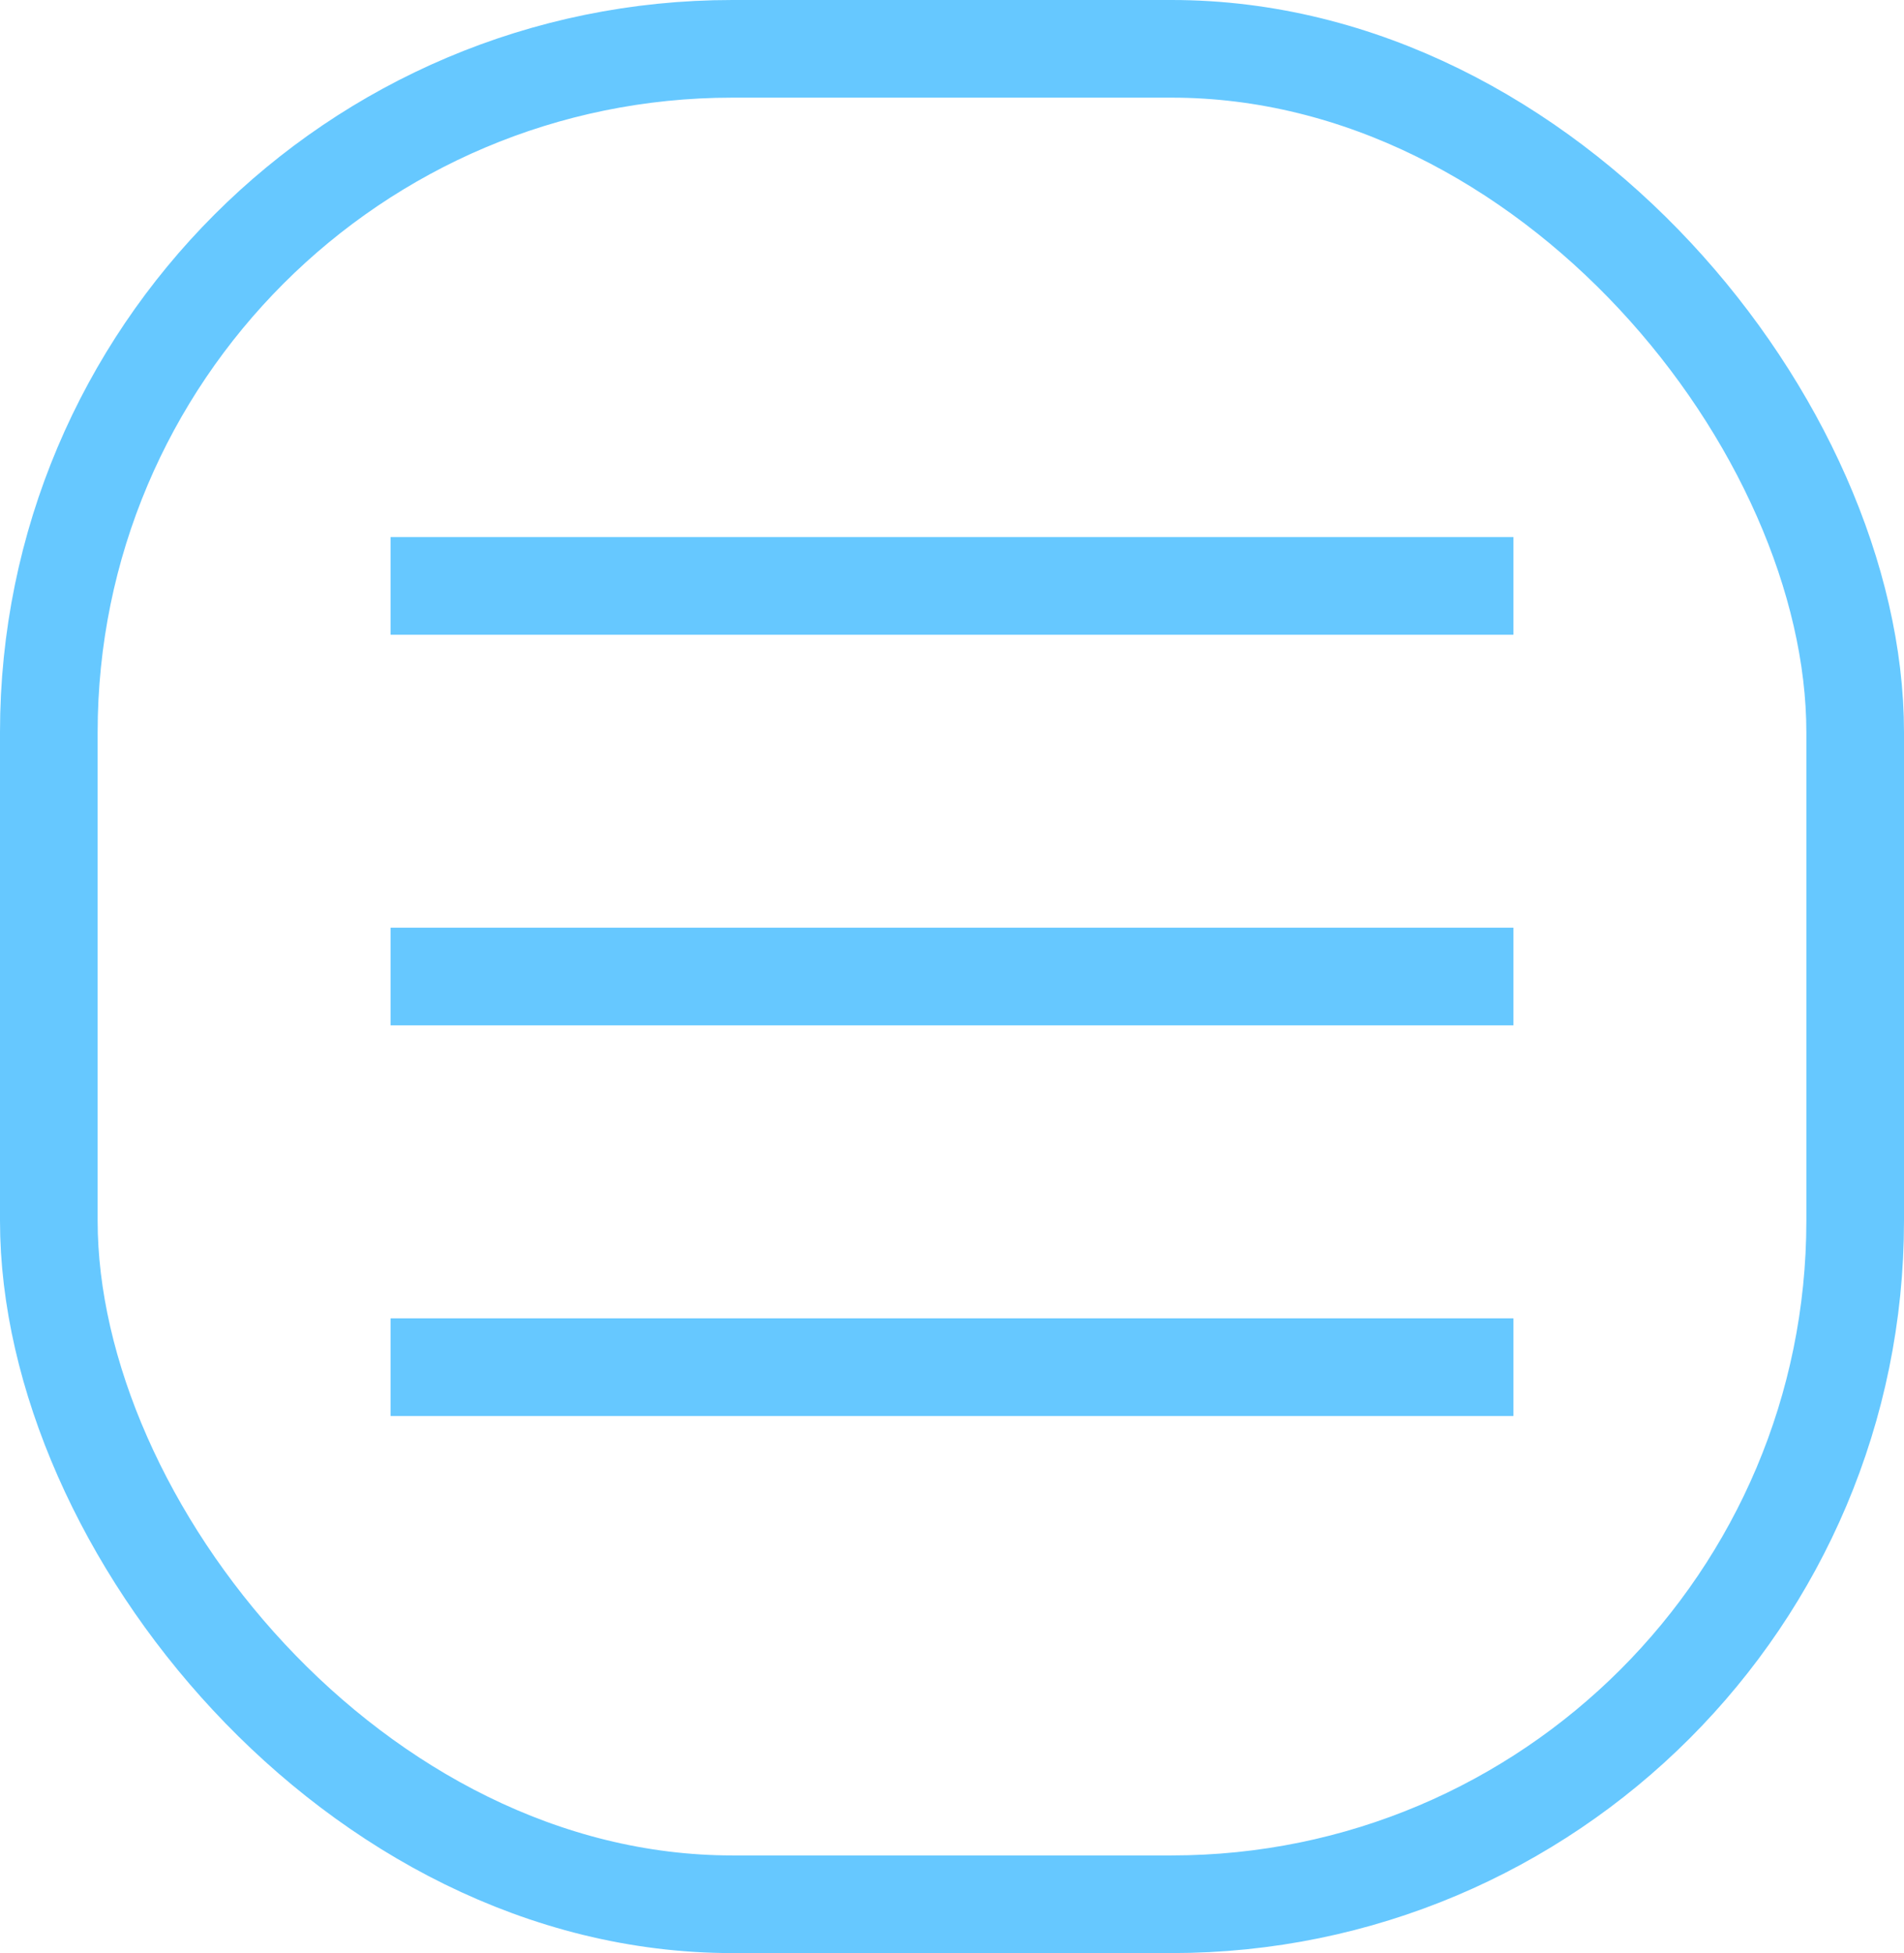
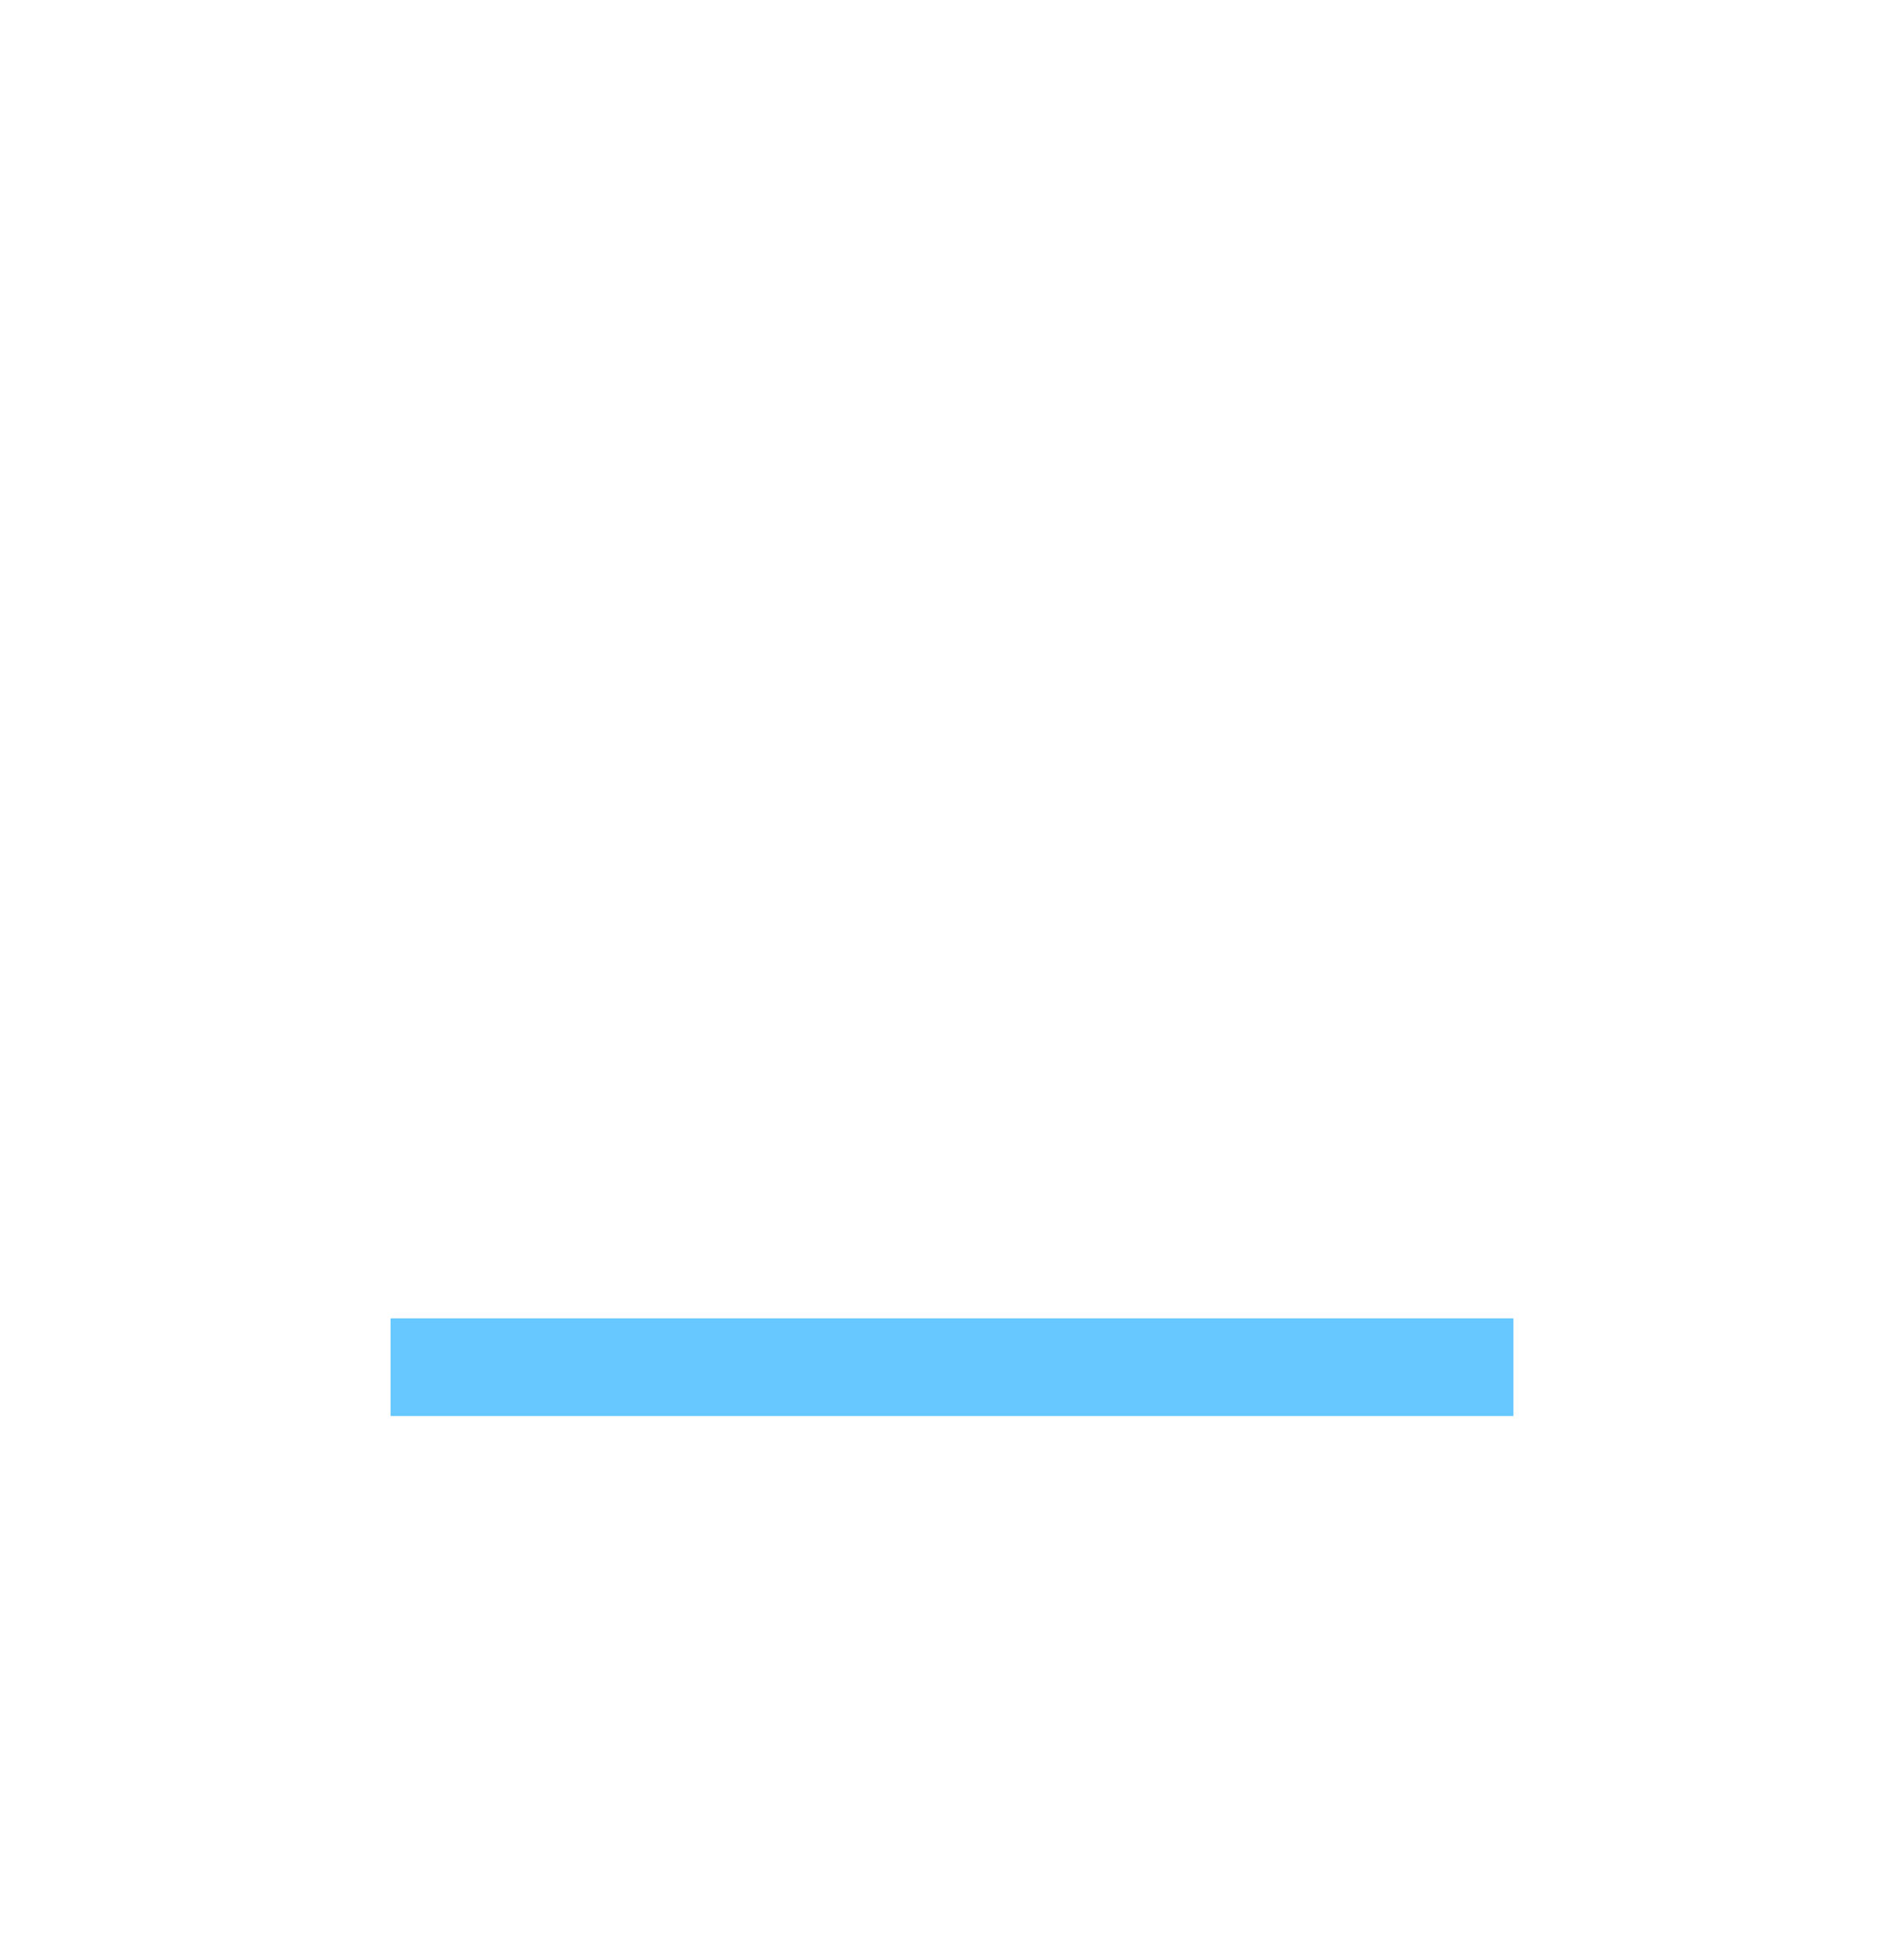
<svg xmlns="http://www.w3.org/2000/svg" width="39" height="40" viewBox="0 0 39 40" fill="none">
-   <rect x="1" y="1" width="37" height="38" rx="14" stroke="#66C8FF" stroke-width="2" />
-   <line x1="8" y1="12" x2="31" y2="12" stroke="#66C8FF" stroke-width="2" />
-   <line x1="8" y1="20" x2="31" y2="20" stroke="#66C8FF" stroke-width="2" />
  <line x1="8" y1="28" x2="31" y2="28" stroke="#66C8FF" stroke-width="2" />
</svg>